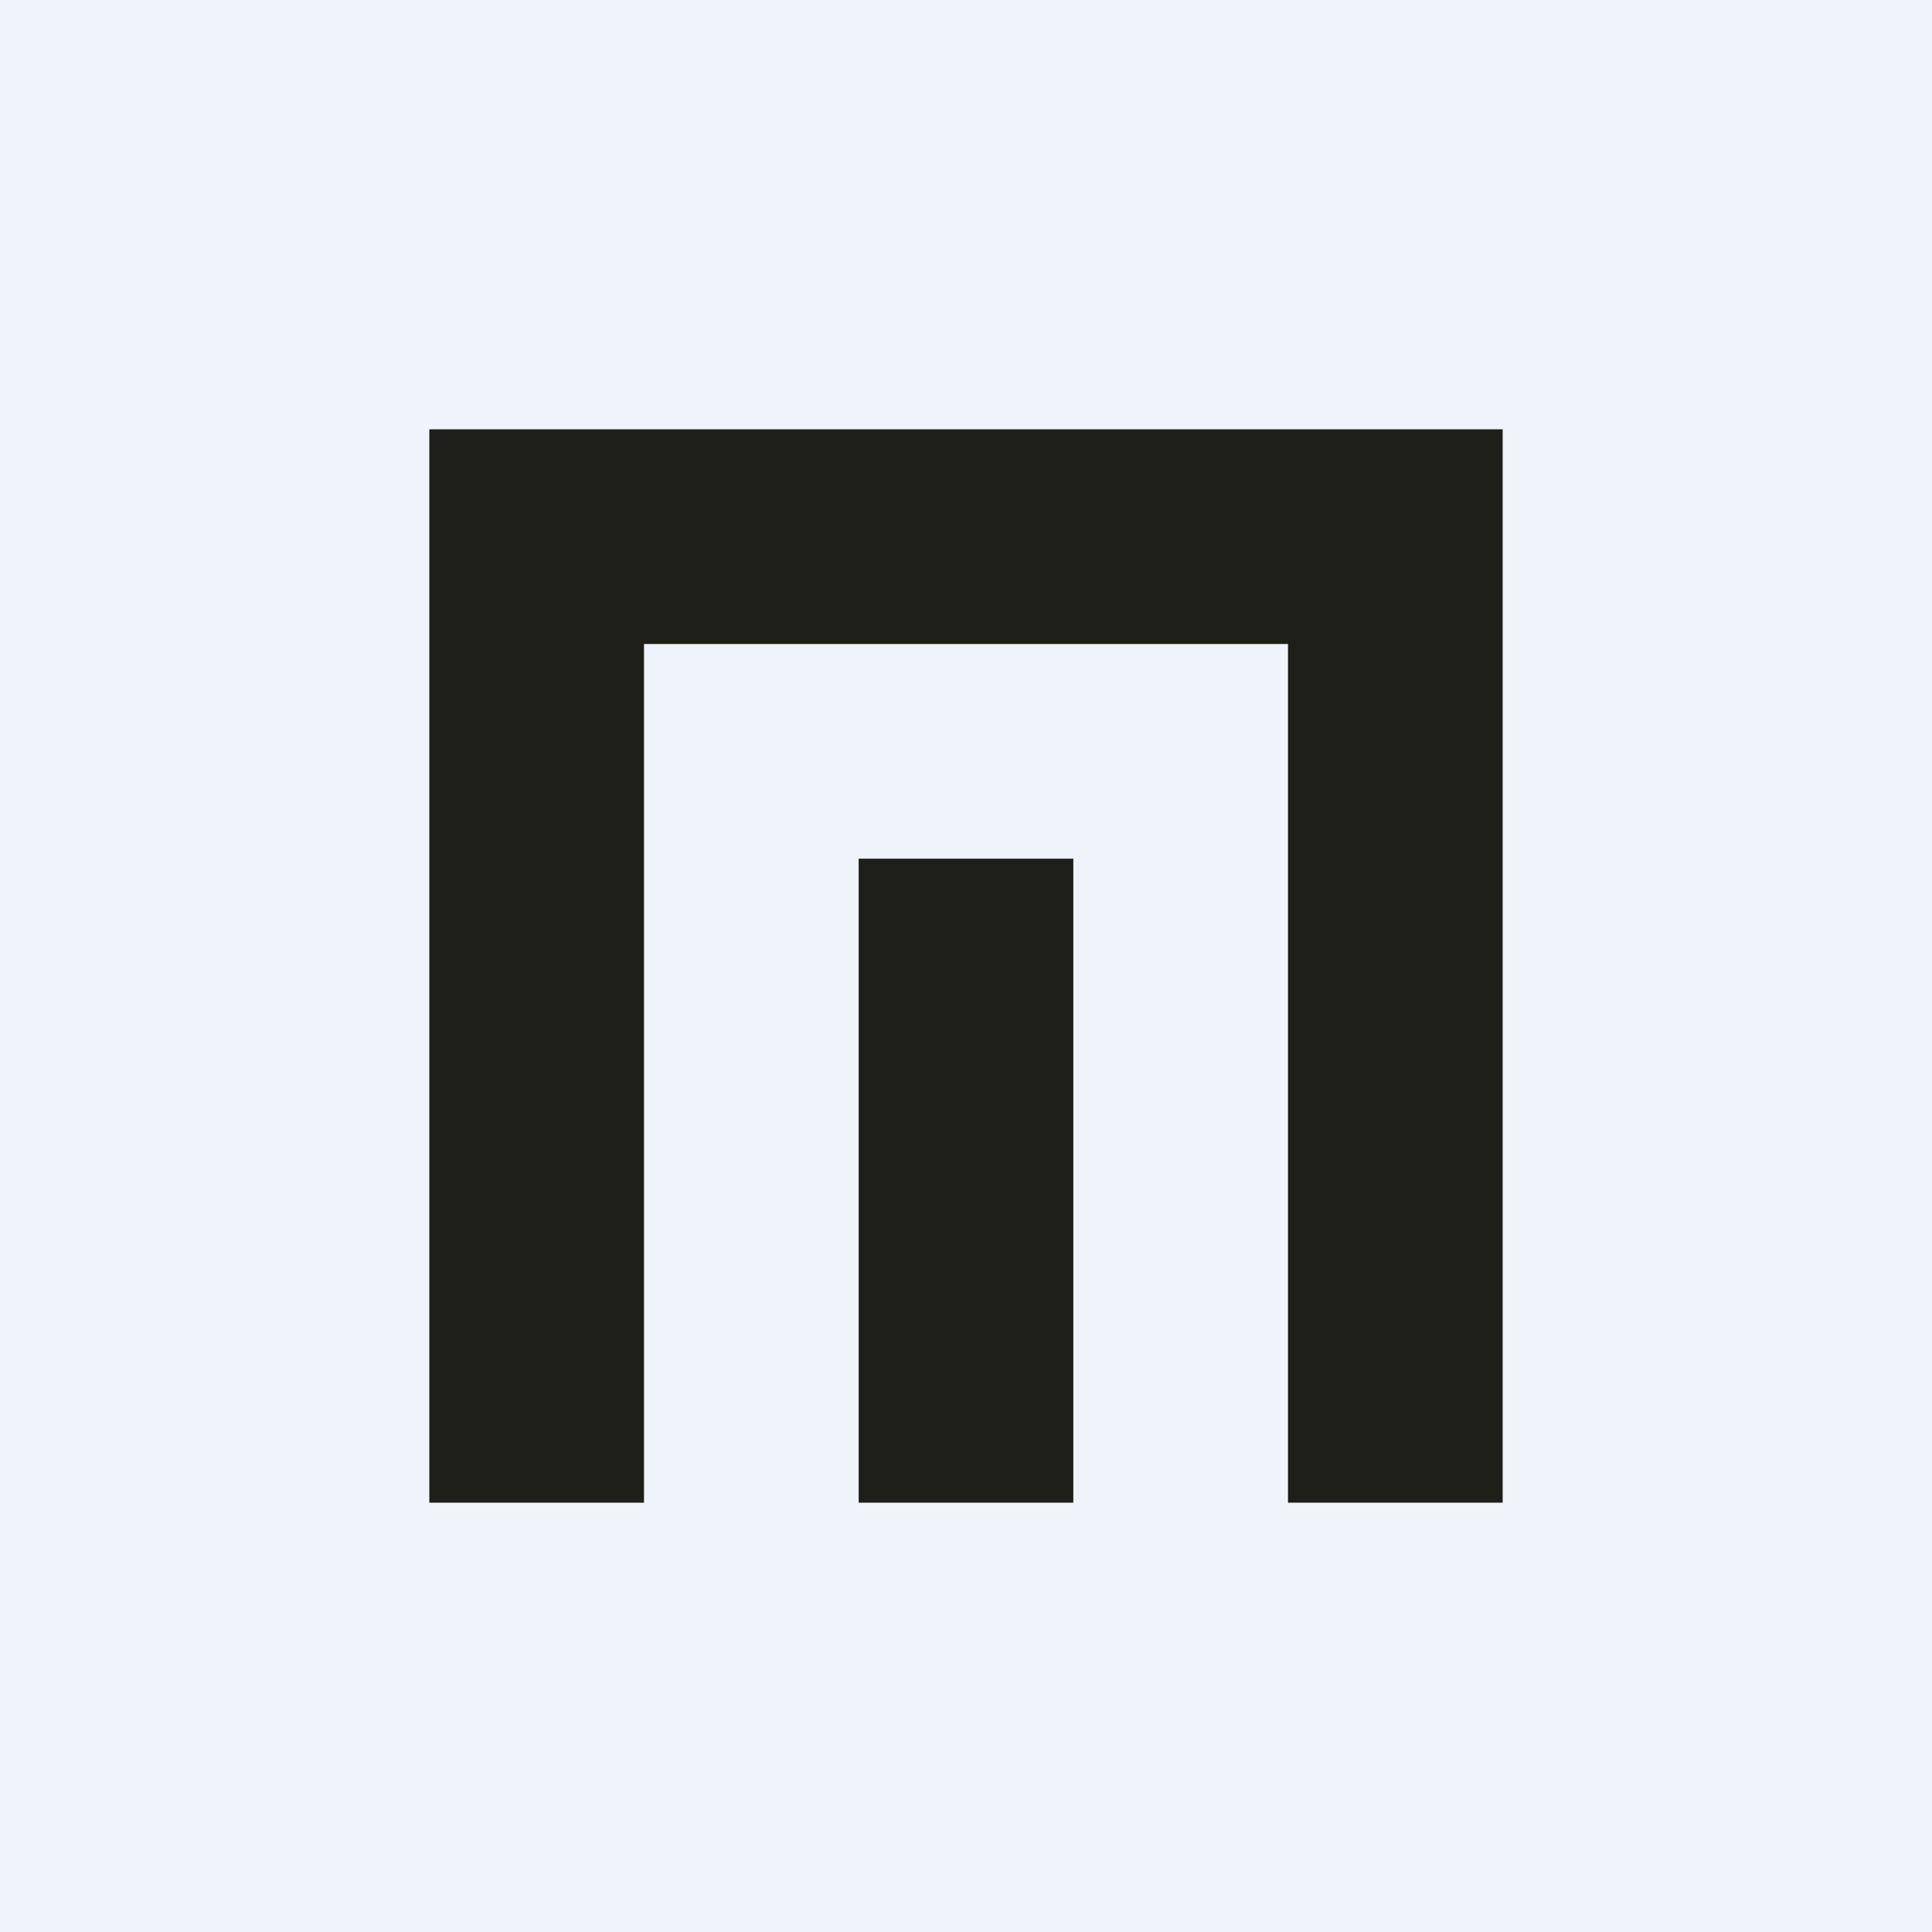
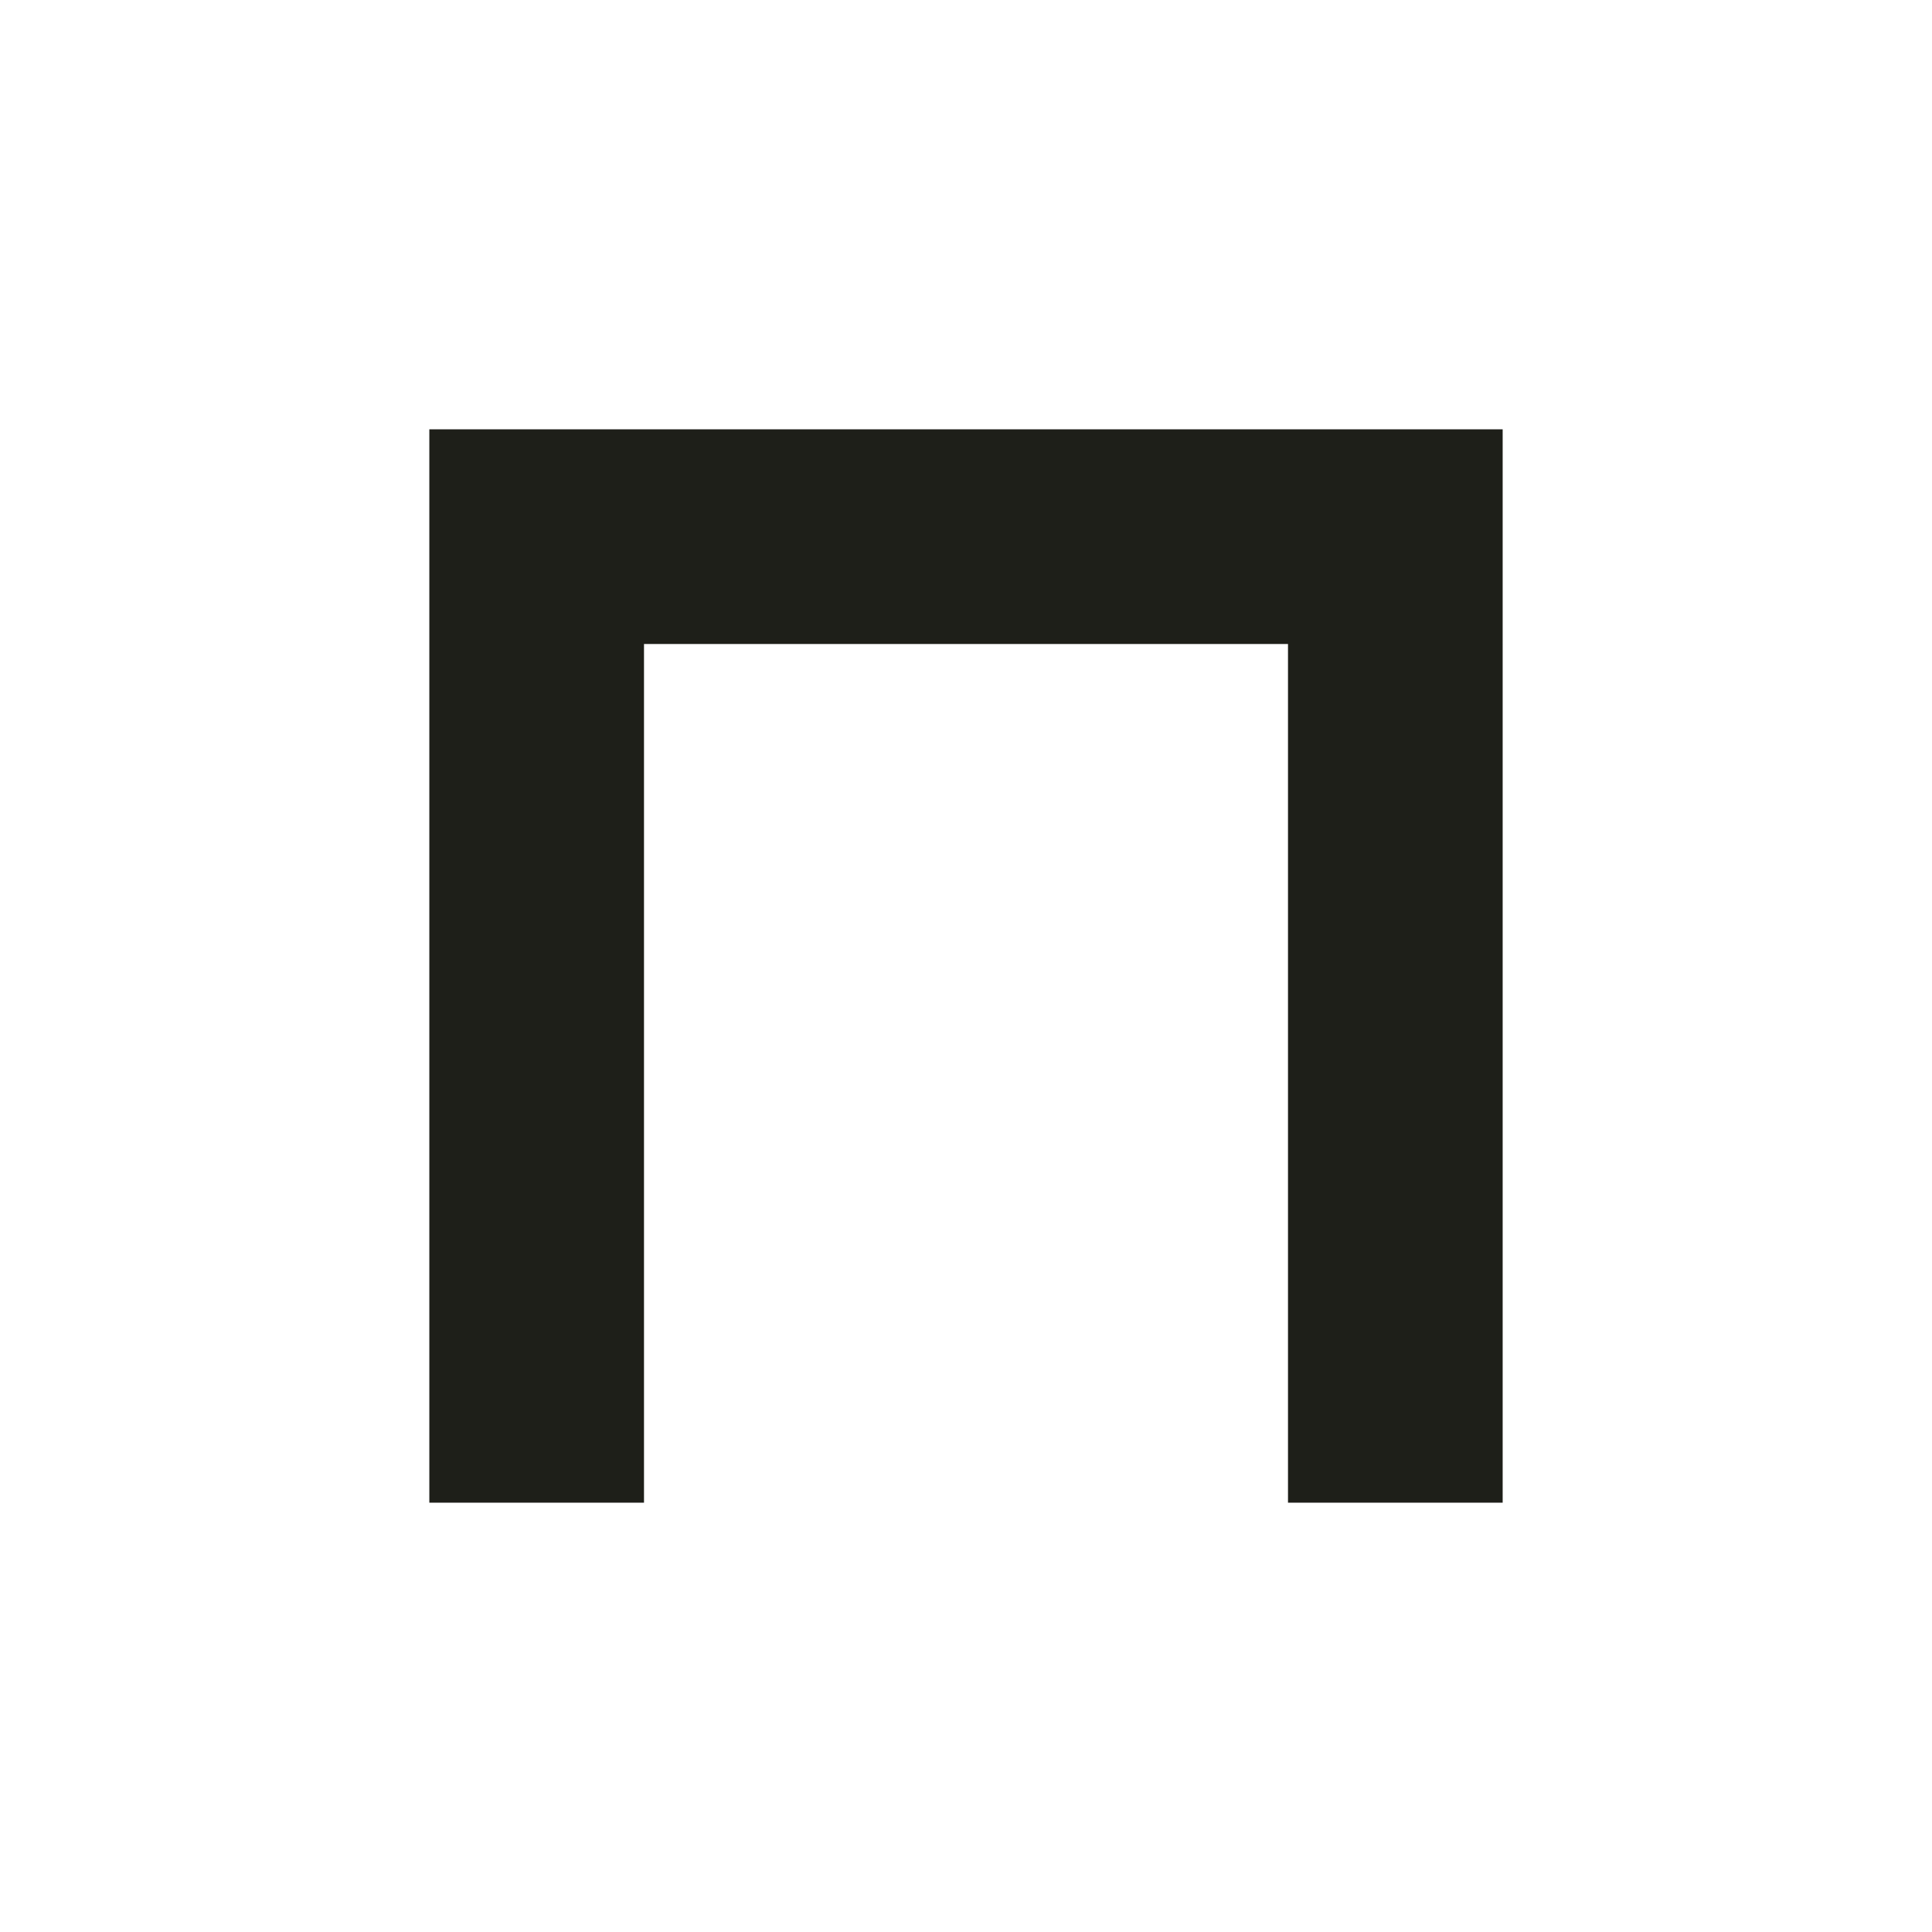
<svg xmlns="http://www.w3.org/2000/svg" width="18" height="18" viewBox="0 0 18 18">
-   <path fill="#F0F3FA" d="M0 0h18v18H0z" />
-   <path d="M14 4H4v10h2V6h6v8h2V4Zm-4 4H8v6h2V8Z" fill="#1E1F19" />
+   <path d="M14 4H4v10h2V6h6v8h2V4Zm-4 4H8h2V8Z" fill="#1E1F19" />
</svg>